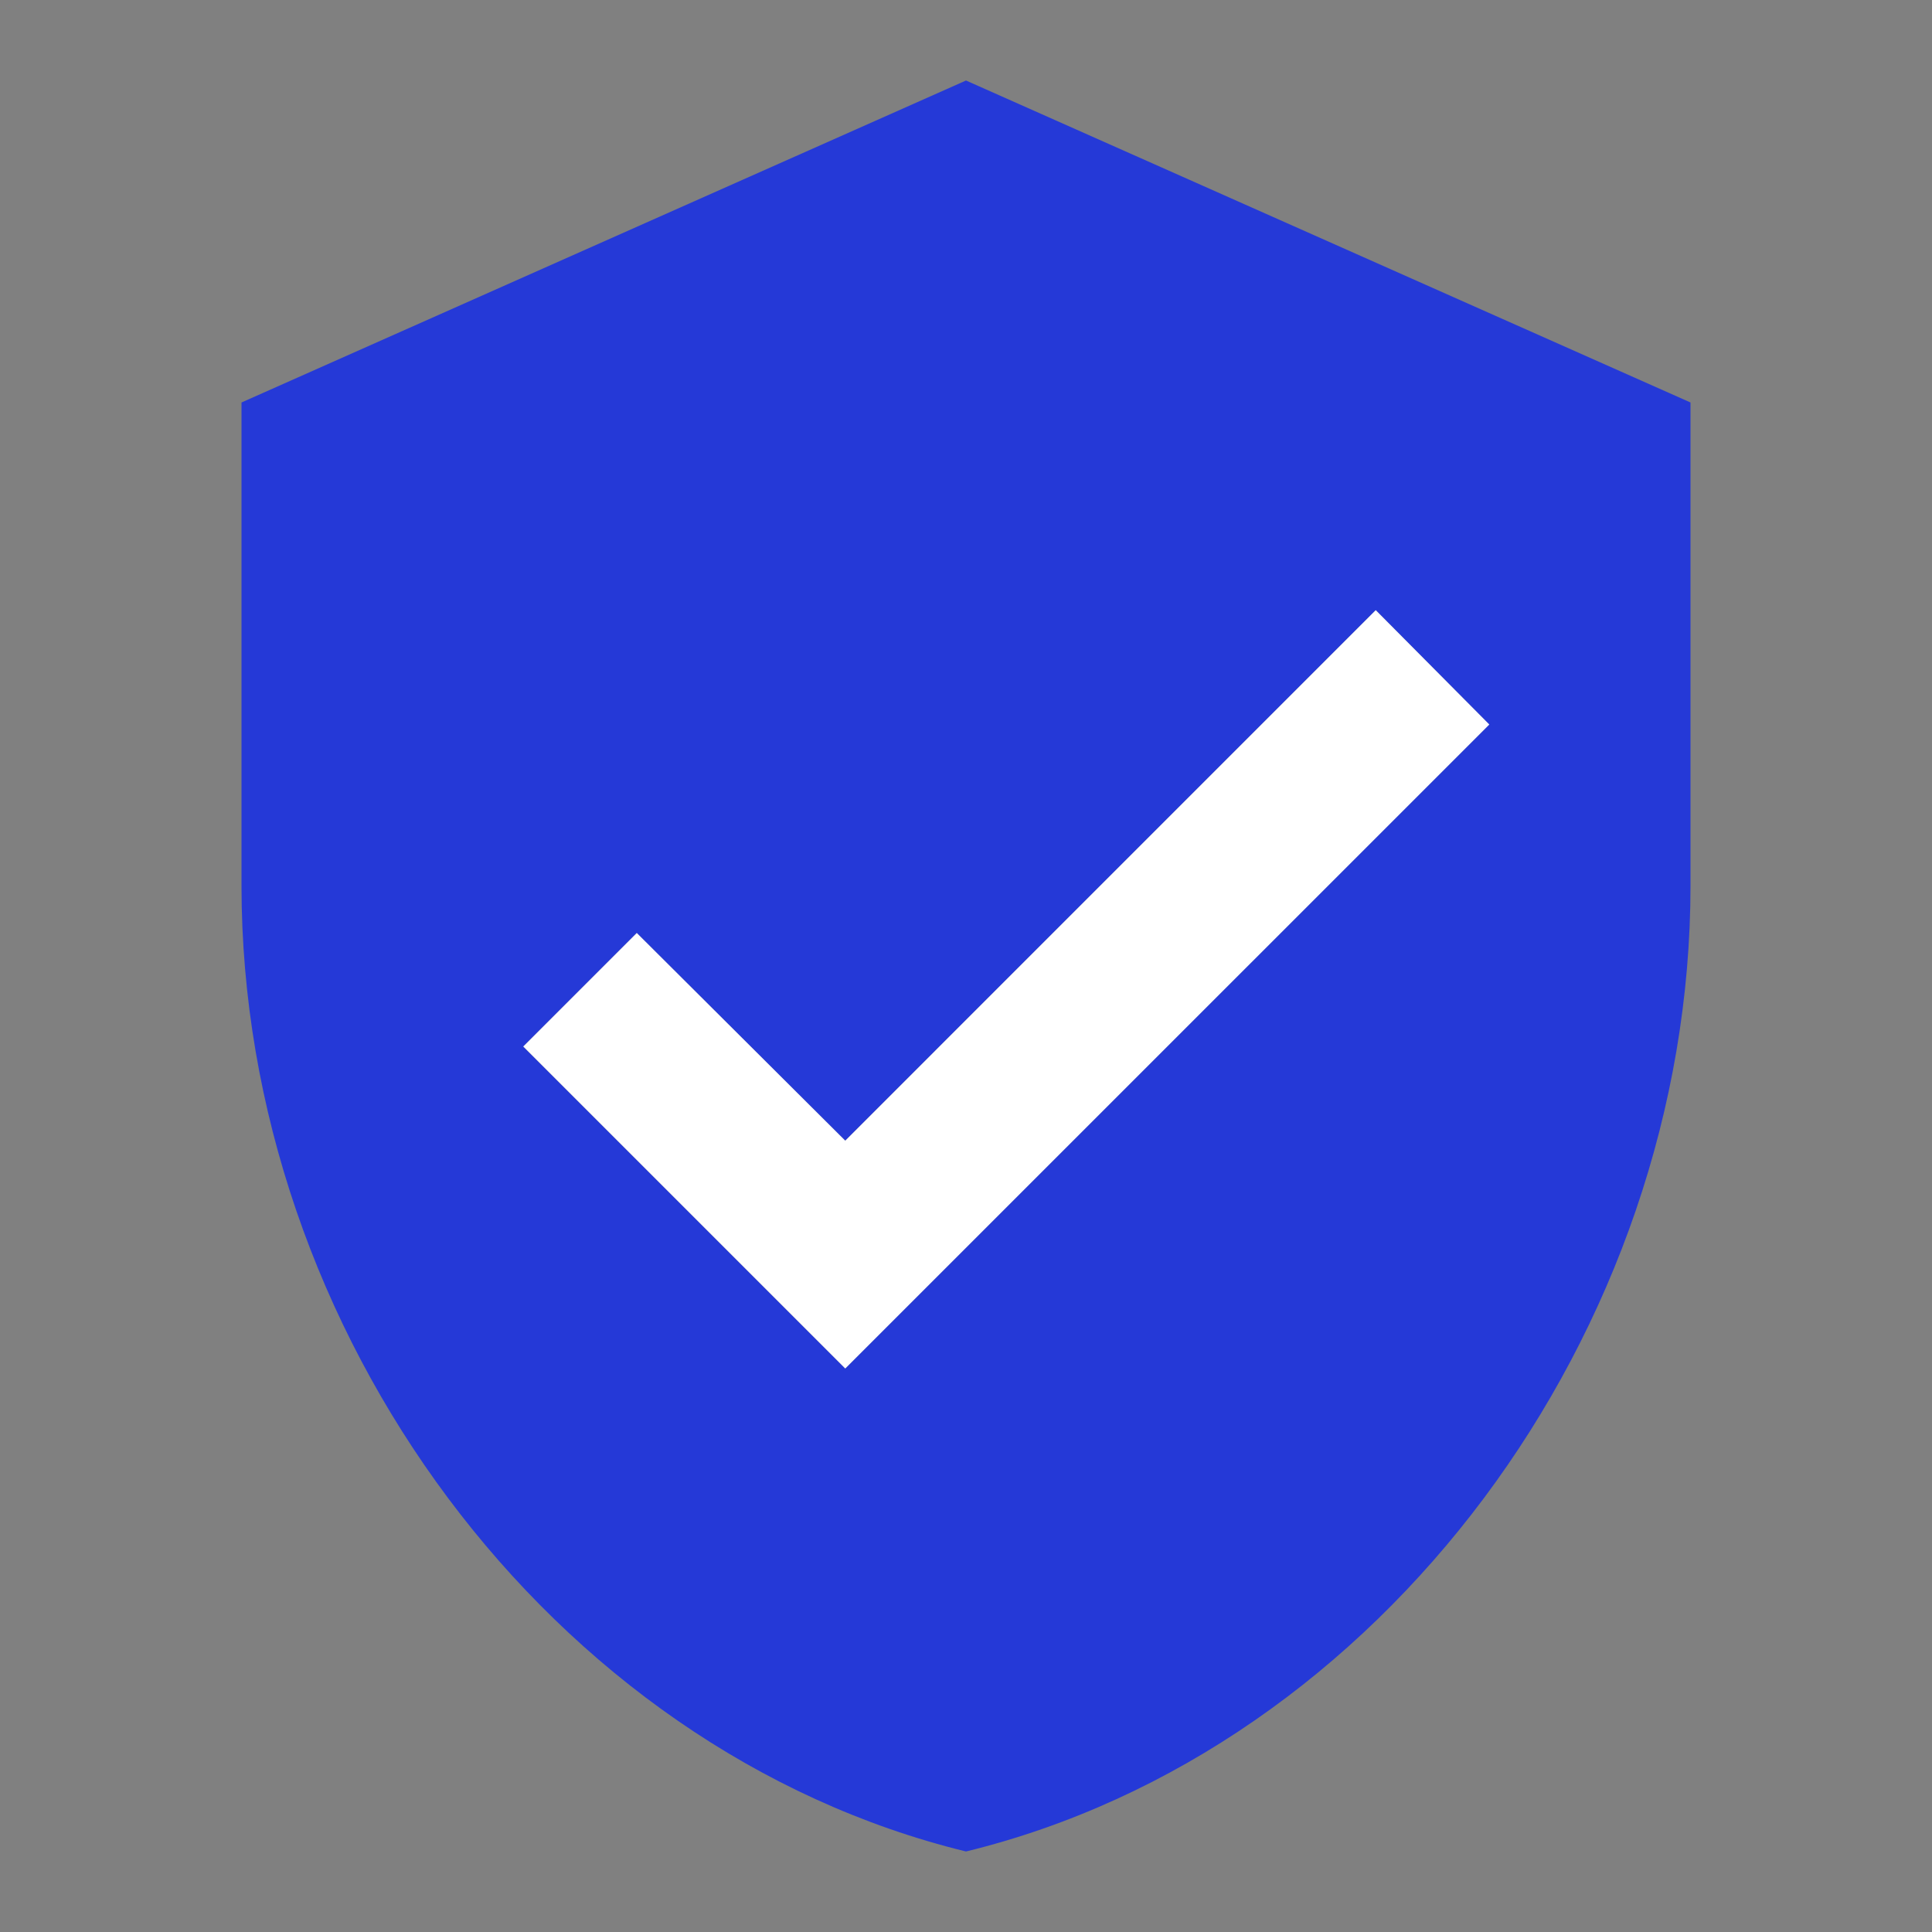
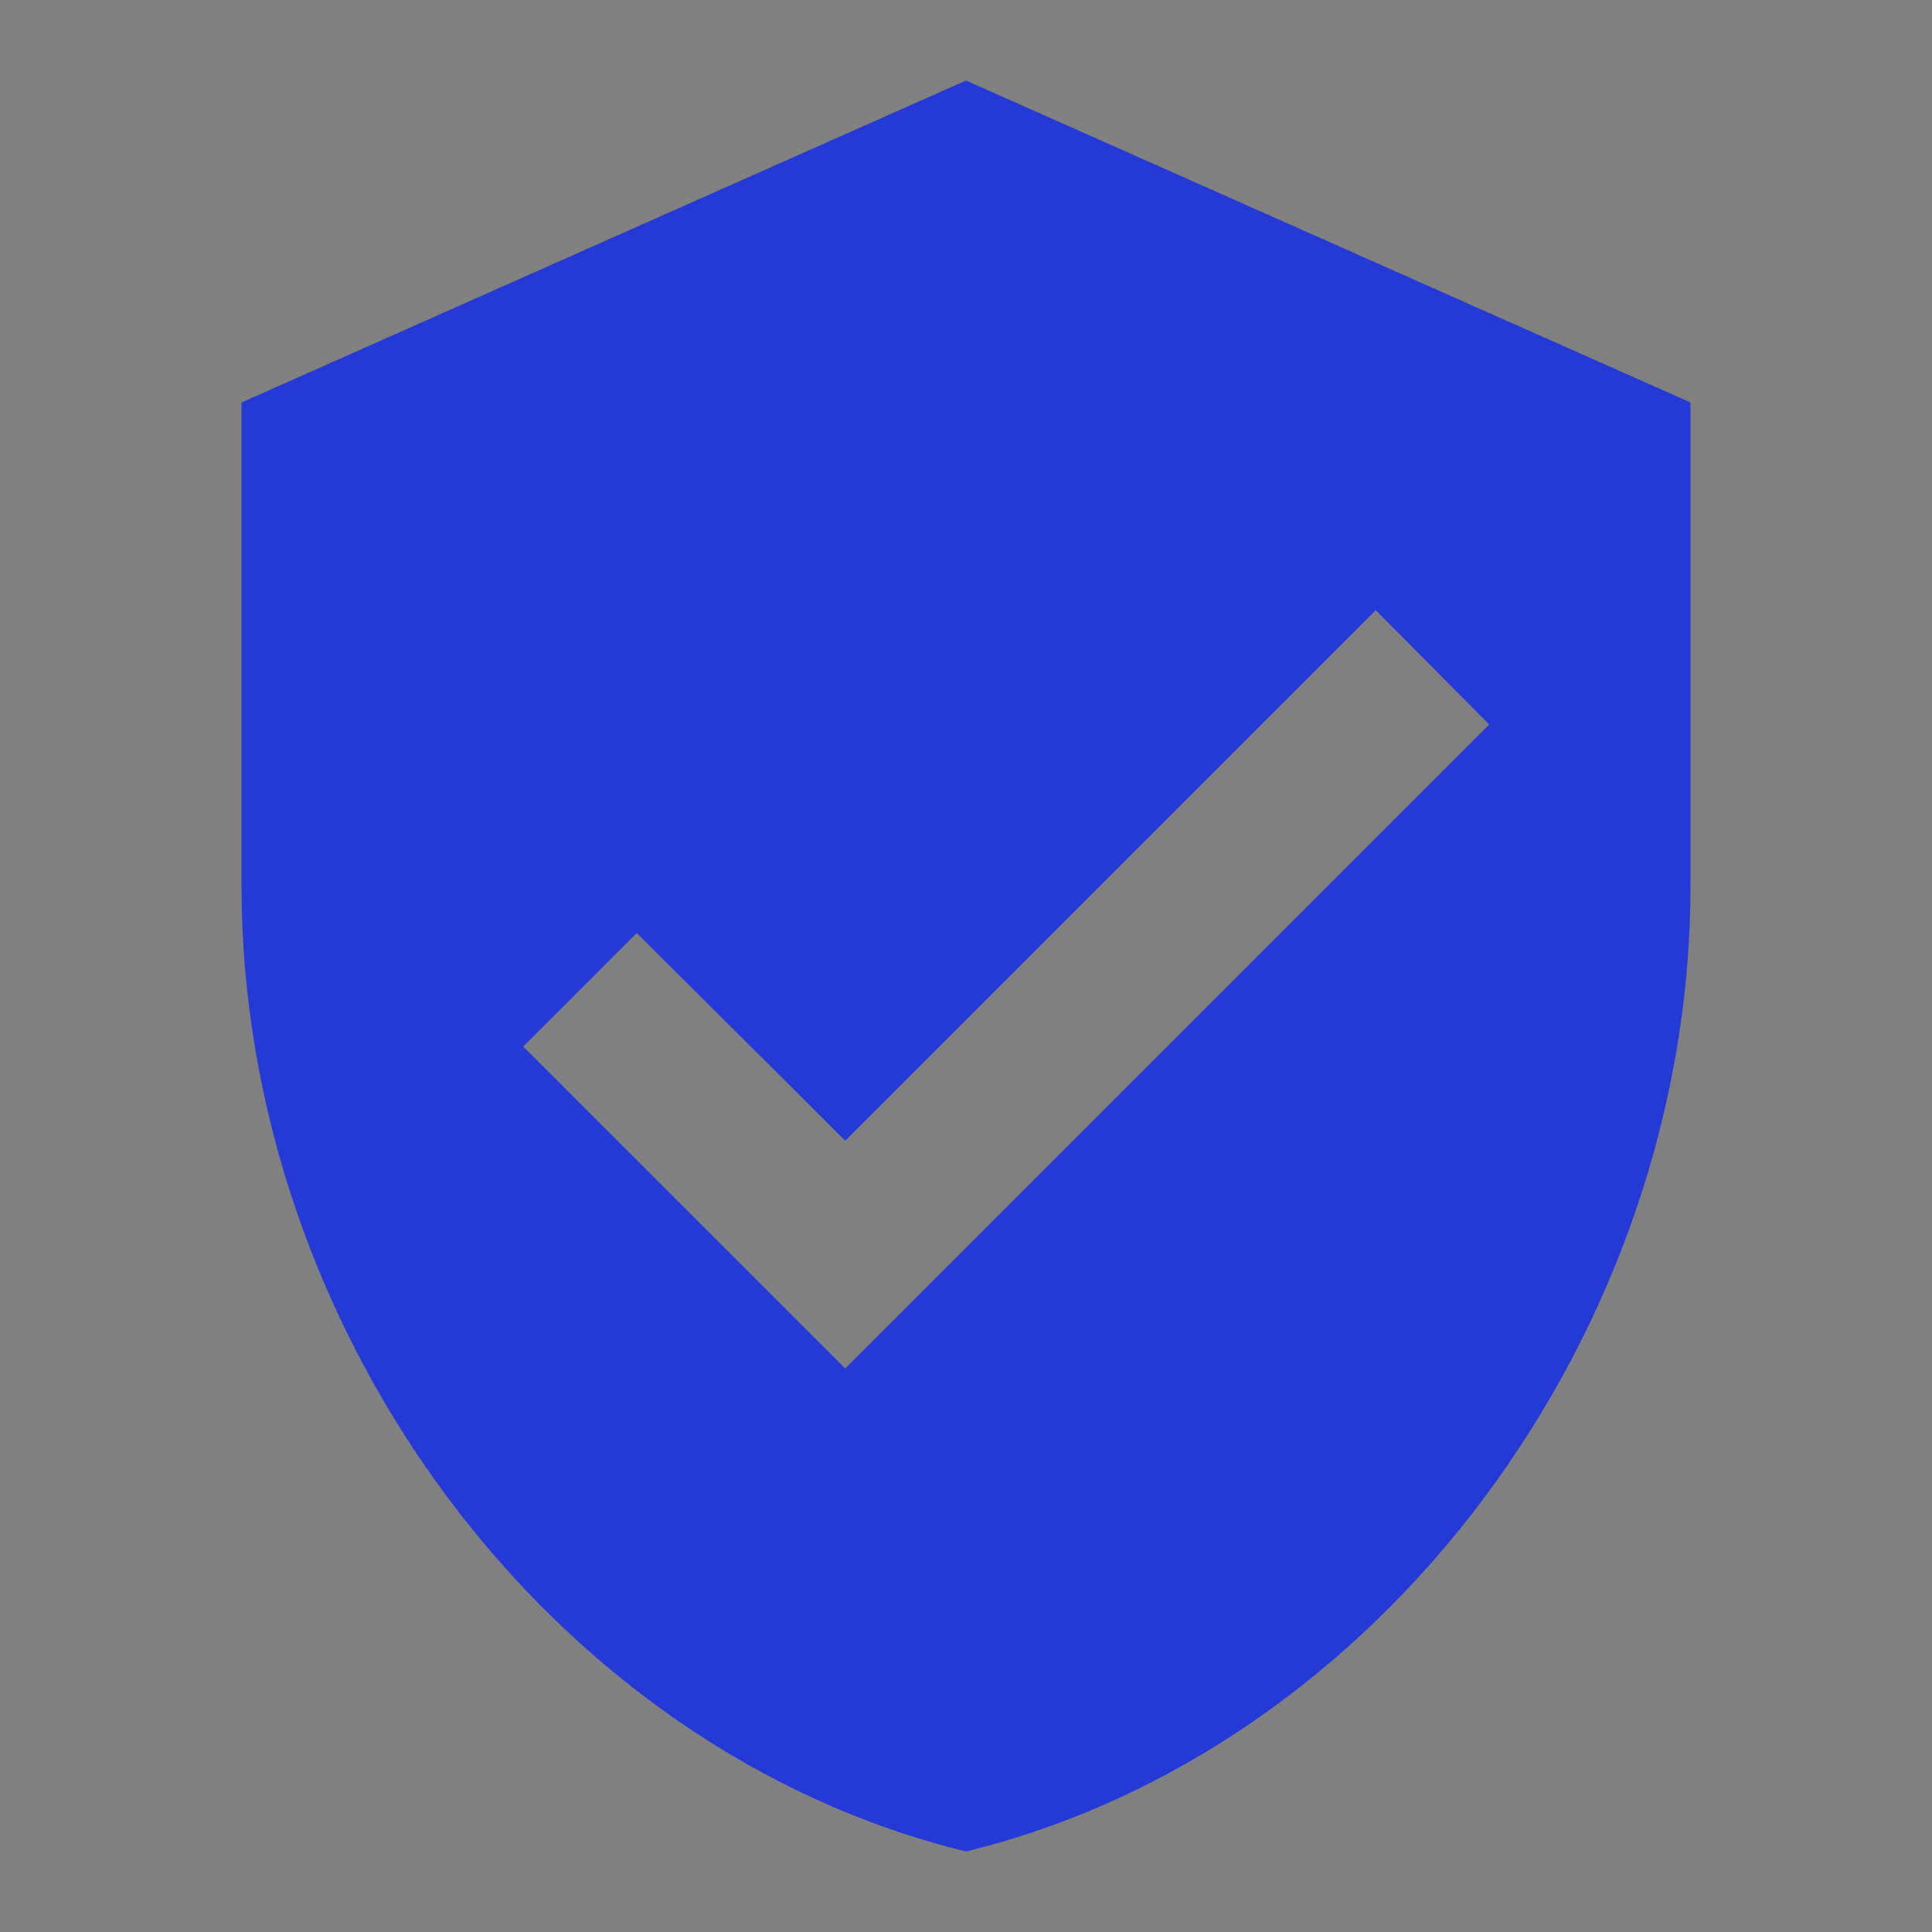
<svg xmlns="http://www.w3.org/2000/svg" width="40" height="40" viewBox="0 0 40 40" fill="none">
  <rect x="0" y="0" width="40" height="40" fill="#808080" stroke="none" />
  <path d="M20 1.667L5 8.333V18.333C5 27.583 11.4 36.233 20 38.333C28.6 36.233 35 27.583 35 18.333V8.333L20 1.667ZM17.5 28.333L10.833 21.667L13.183 19.317L17.5 23.617L28.483 12.633L30.833 15L17.5 28.333Z" fill="#2539D7" />
-   <path d="M10.834 21.667L17.5 28.333L30.834 15L28.483 12.633L17.5 23.617L13.184 19.317L10.834 21.667Z" fill="white" />
</svg>